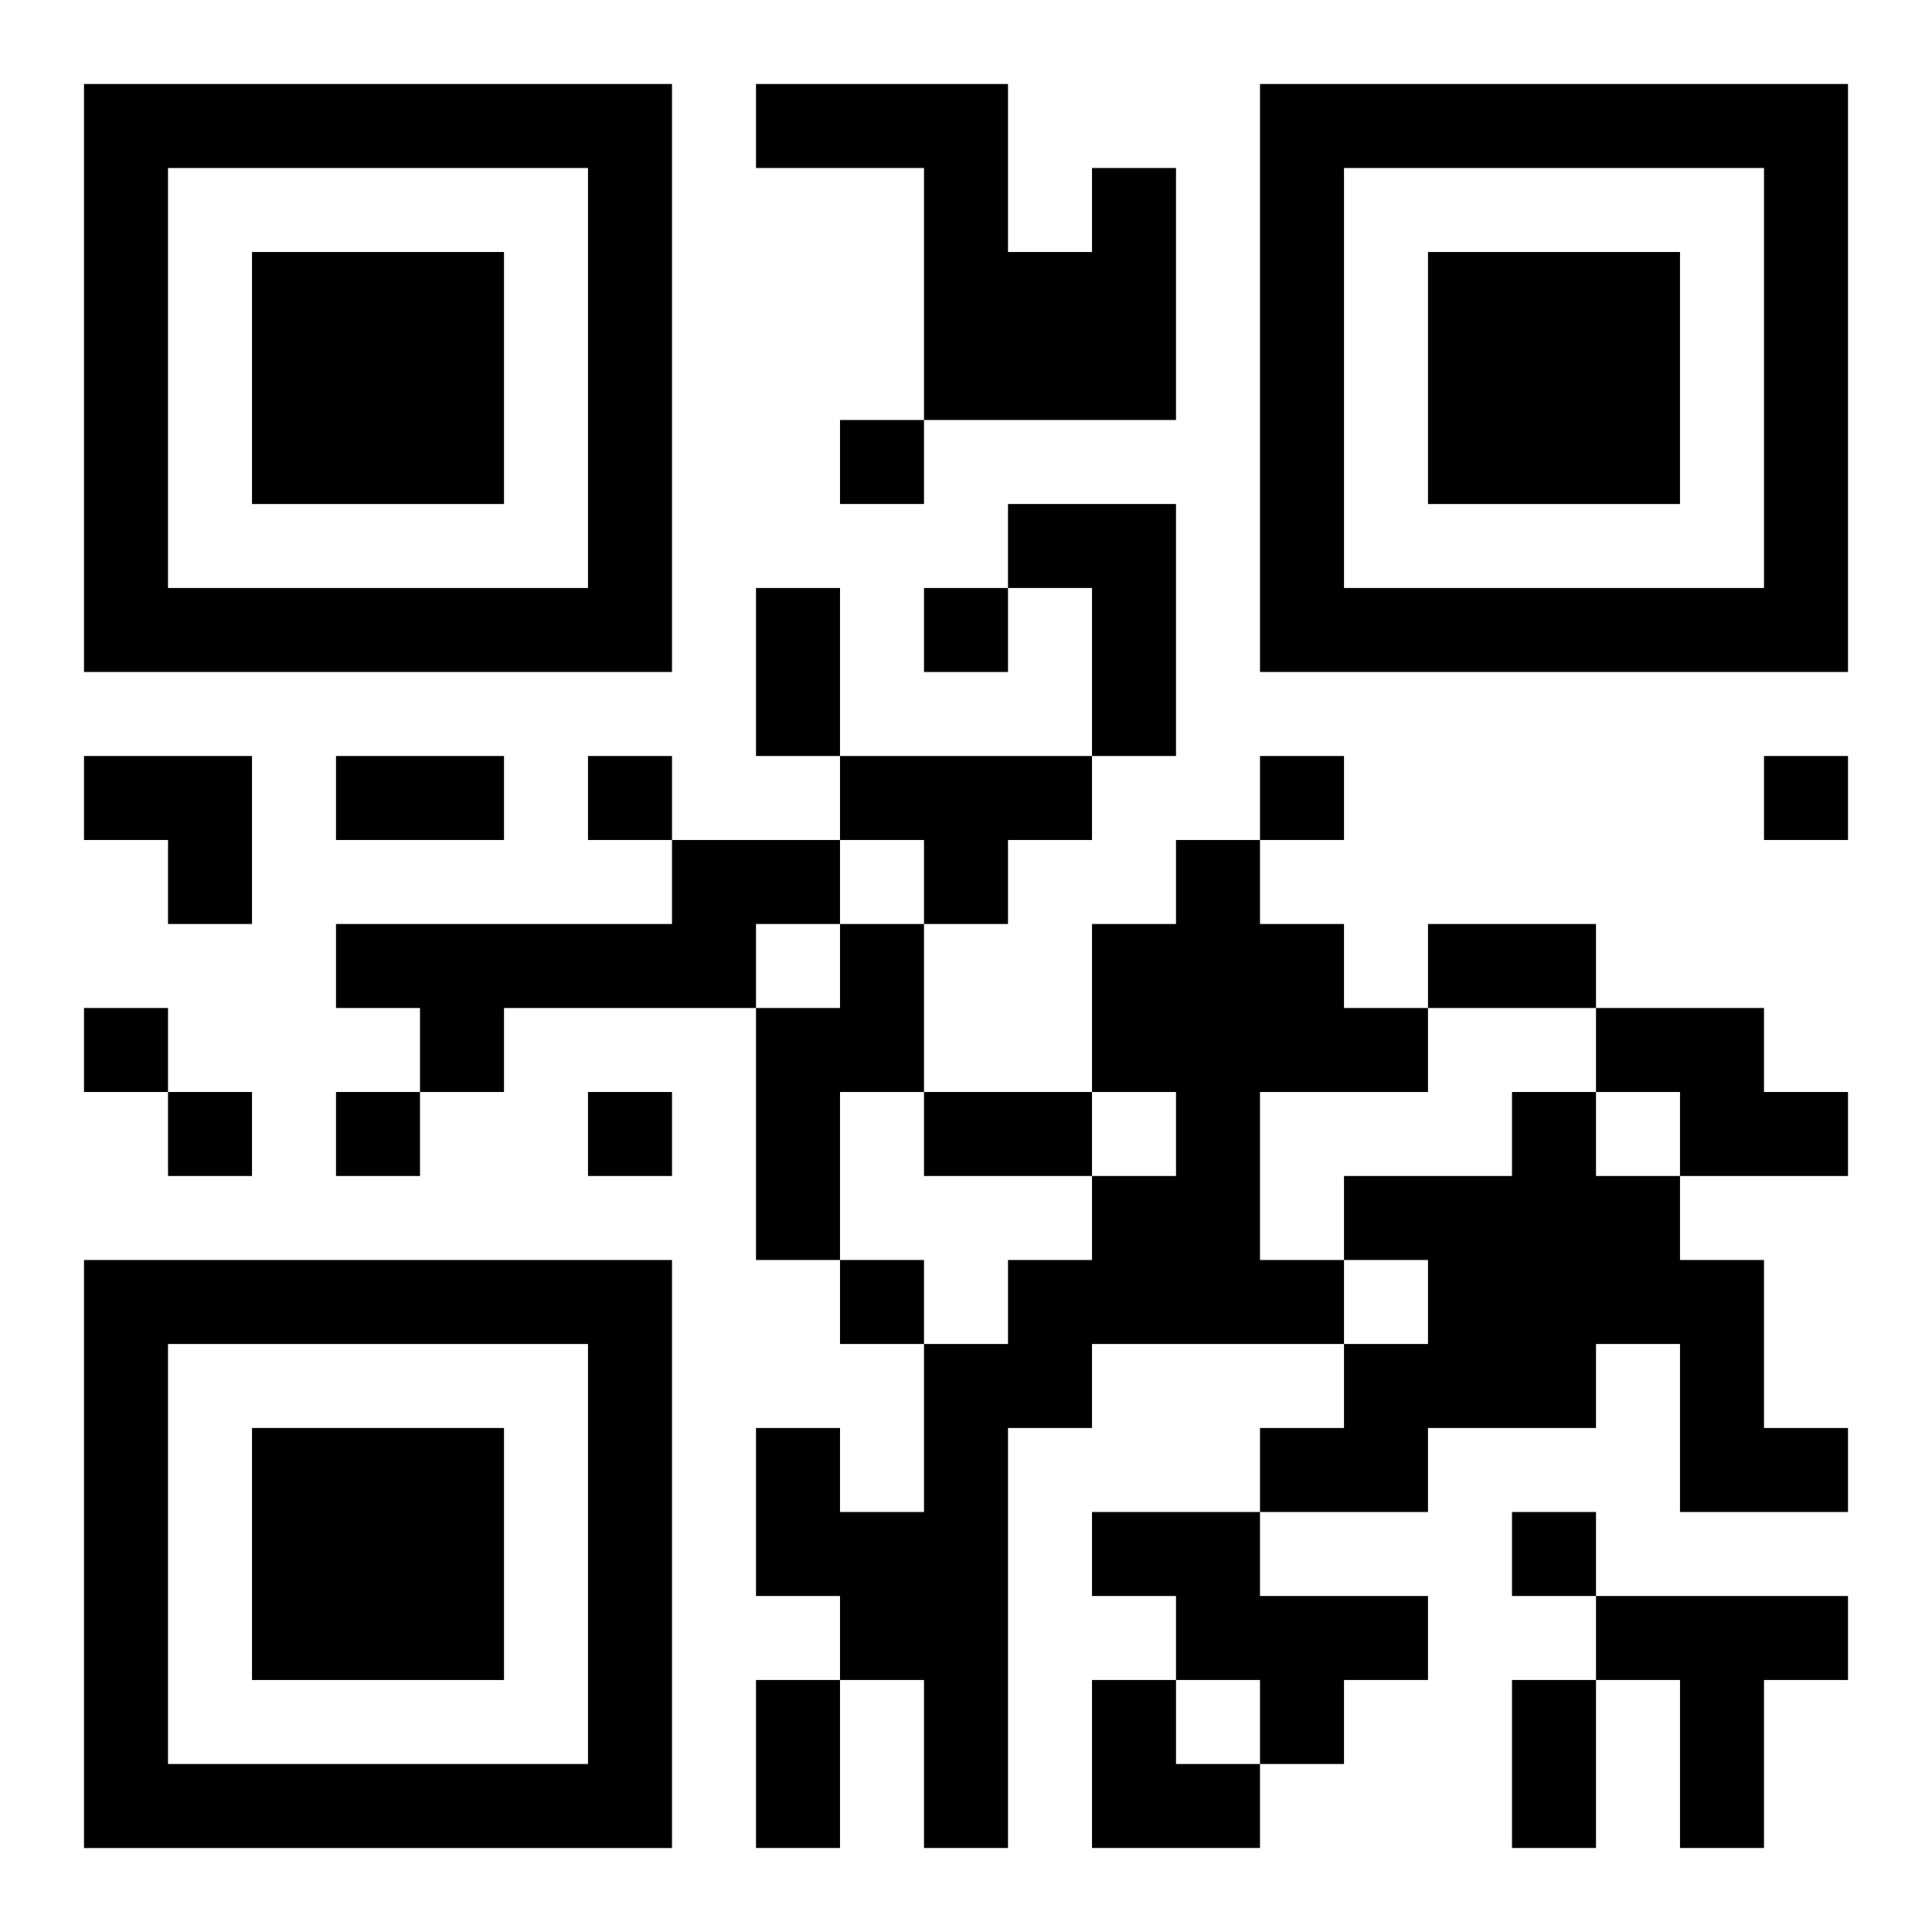
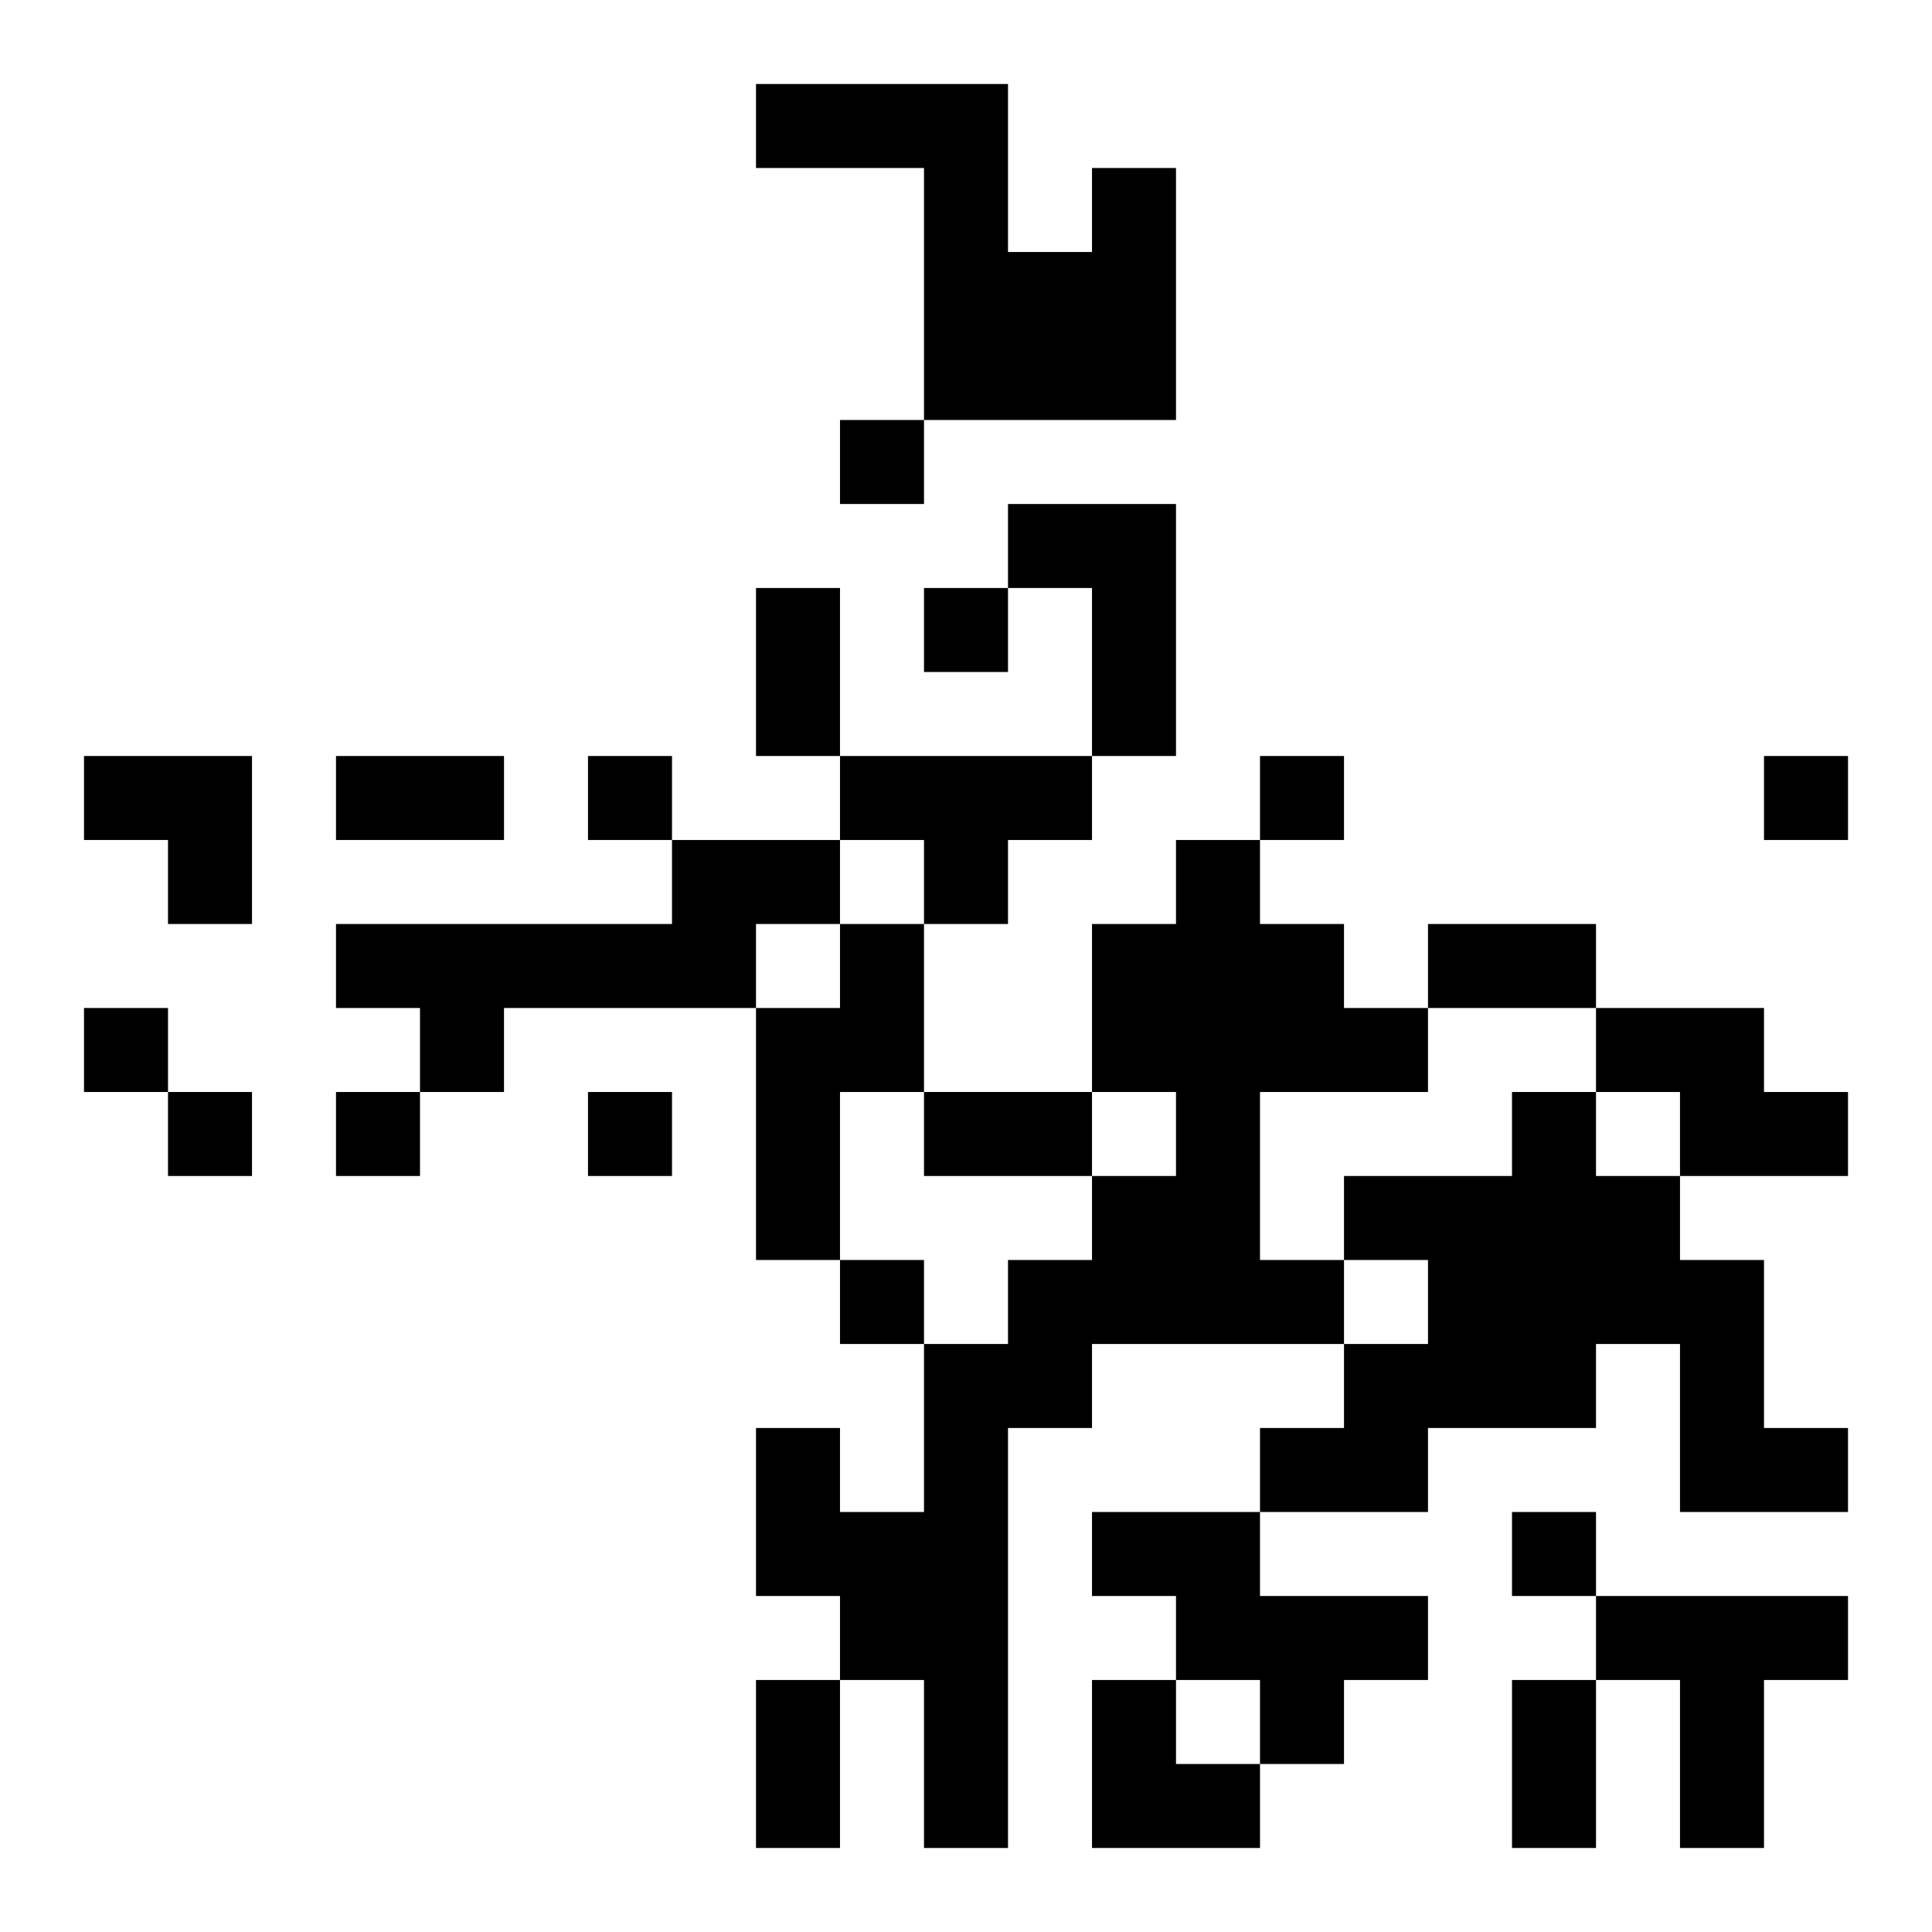
<svg xmlns="http://www.w3.org/2000/svg" xmlns:xlink="http://www.w3.org/1999/xlink" width="250" height="250" baseProfile="full" version="1.1" viewBox="-1 -1 23 23">
  <symbol id="a">
-     <path d="m0 7v7h7v-7h-7zm1 1h5v5h-5v-5zm1 1v3h3v-3h-3z" />
-   </symbol>
+     </symbol>
  <use y="-7" xlink:href="#a" />
  <use y="7" xlink:href="#a" />
  <use x="14" y="-7" xlink:href="#a" />
  <path d="m12 1h1v3h-3v-3h-2v-1h3v2h1v-1m-1 4h2v3h-1v-2h-1v-1m-2 3h3v1h-1v1h-1v-1h-1v-1m-2 1h2v1h-1v1h-3v1h-1v-1h-1v-1h4v-1m6 0h1v1h1v1h1v1h-2v2h1v1h-3v1h-1v5h-1v-2h-1v-1h-1v-2h1v1h1v-2h1v-1h1v-1h1v-1h-1v-2h1v-1m-4 1h1v2h-1v2h-1v-3h1v-1m9 1h2v1h1v1h-2v-1h-1v-1m-1 1h1v1h1v1h1v2h1v1h-2v-2h-1v1h-2v1h-2v-1h1v-1h1v-1h-1v-1h2v-1m-5 5h2v1h2v1h-1v1h-1v-1h-1v-1h-1v-1m6 1h3v1h-1v2h-1v-2h-1v-1m-9-14v1h1v-1h-1m1 2v1h1v-1h-1m-4 2v1h1v-1h-1m8 0v1h1v-1h-1m6 0v1h1v-1h-1m-20 3v1h1v-1h-1m1 1v1h1v-1h-1m2 0v1h1v-1h-1m3 0v1h1v-1h-1m3 2v1h1v-1h-1m8 3v1h1v-1h-1m-9-11h1v2h-1v-2m-5 2h2v1h-2v-1m13 2h2v1h-2v-1m-6 2h2v1h-2v-1m-2 7h1v2h-1v-2m9 0h1v2h-1v-2m-17-11h2v2h-1v-1h-1zm12 11h1v1h1v1h-2z" />
</svg>